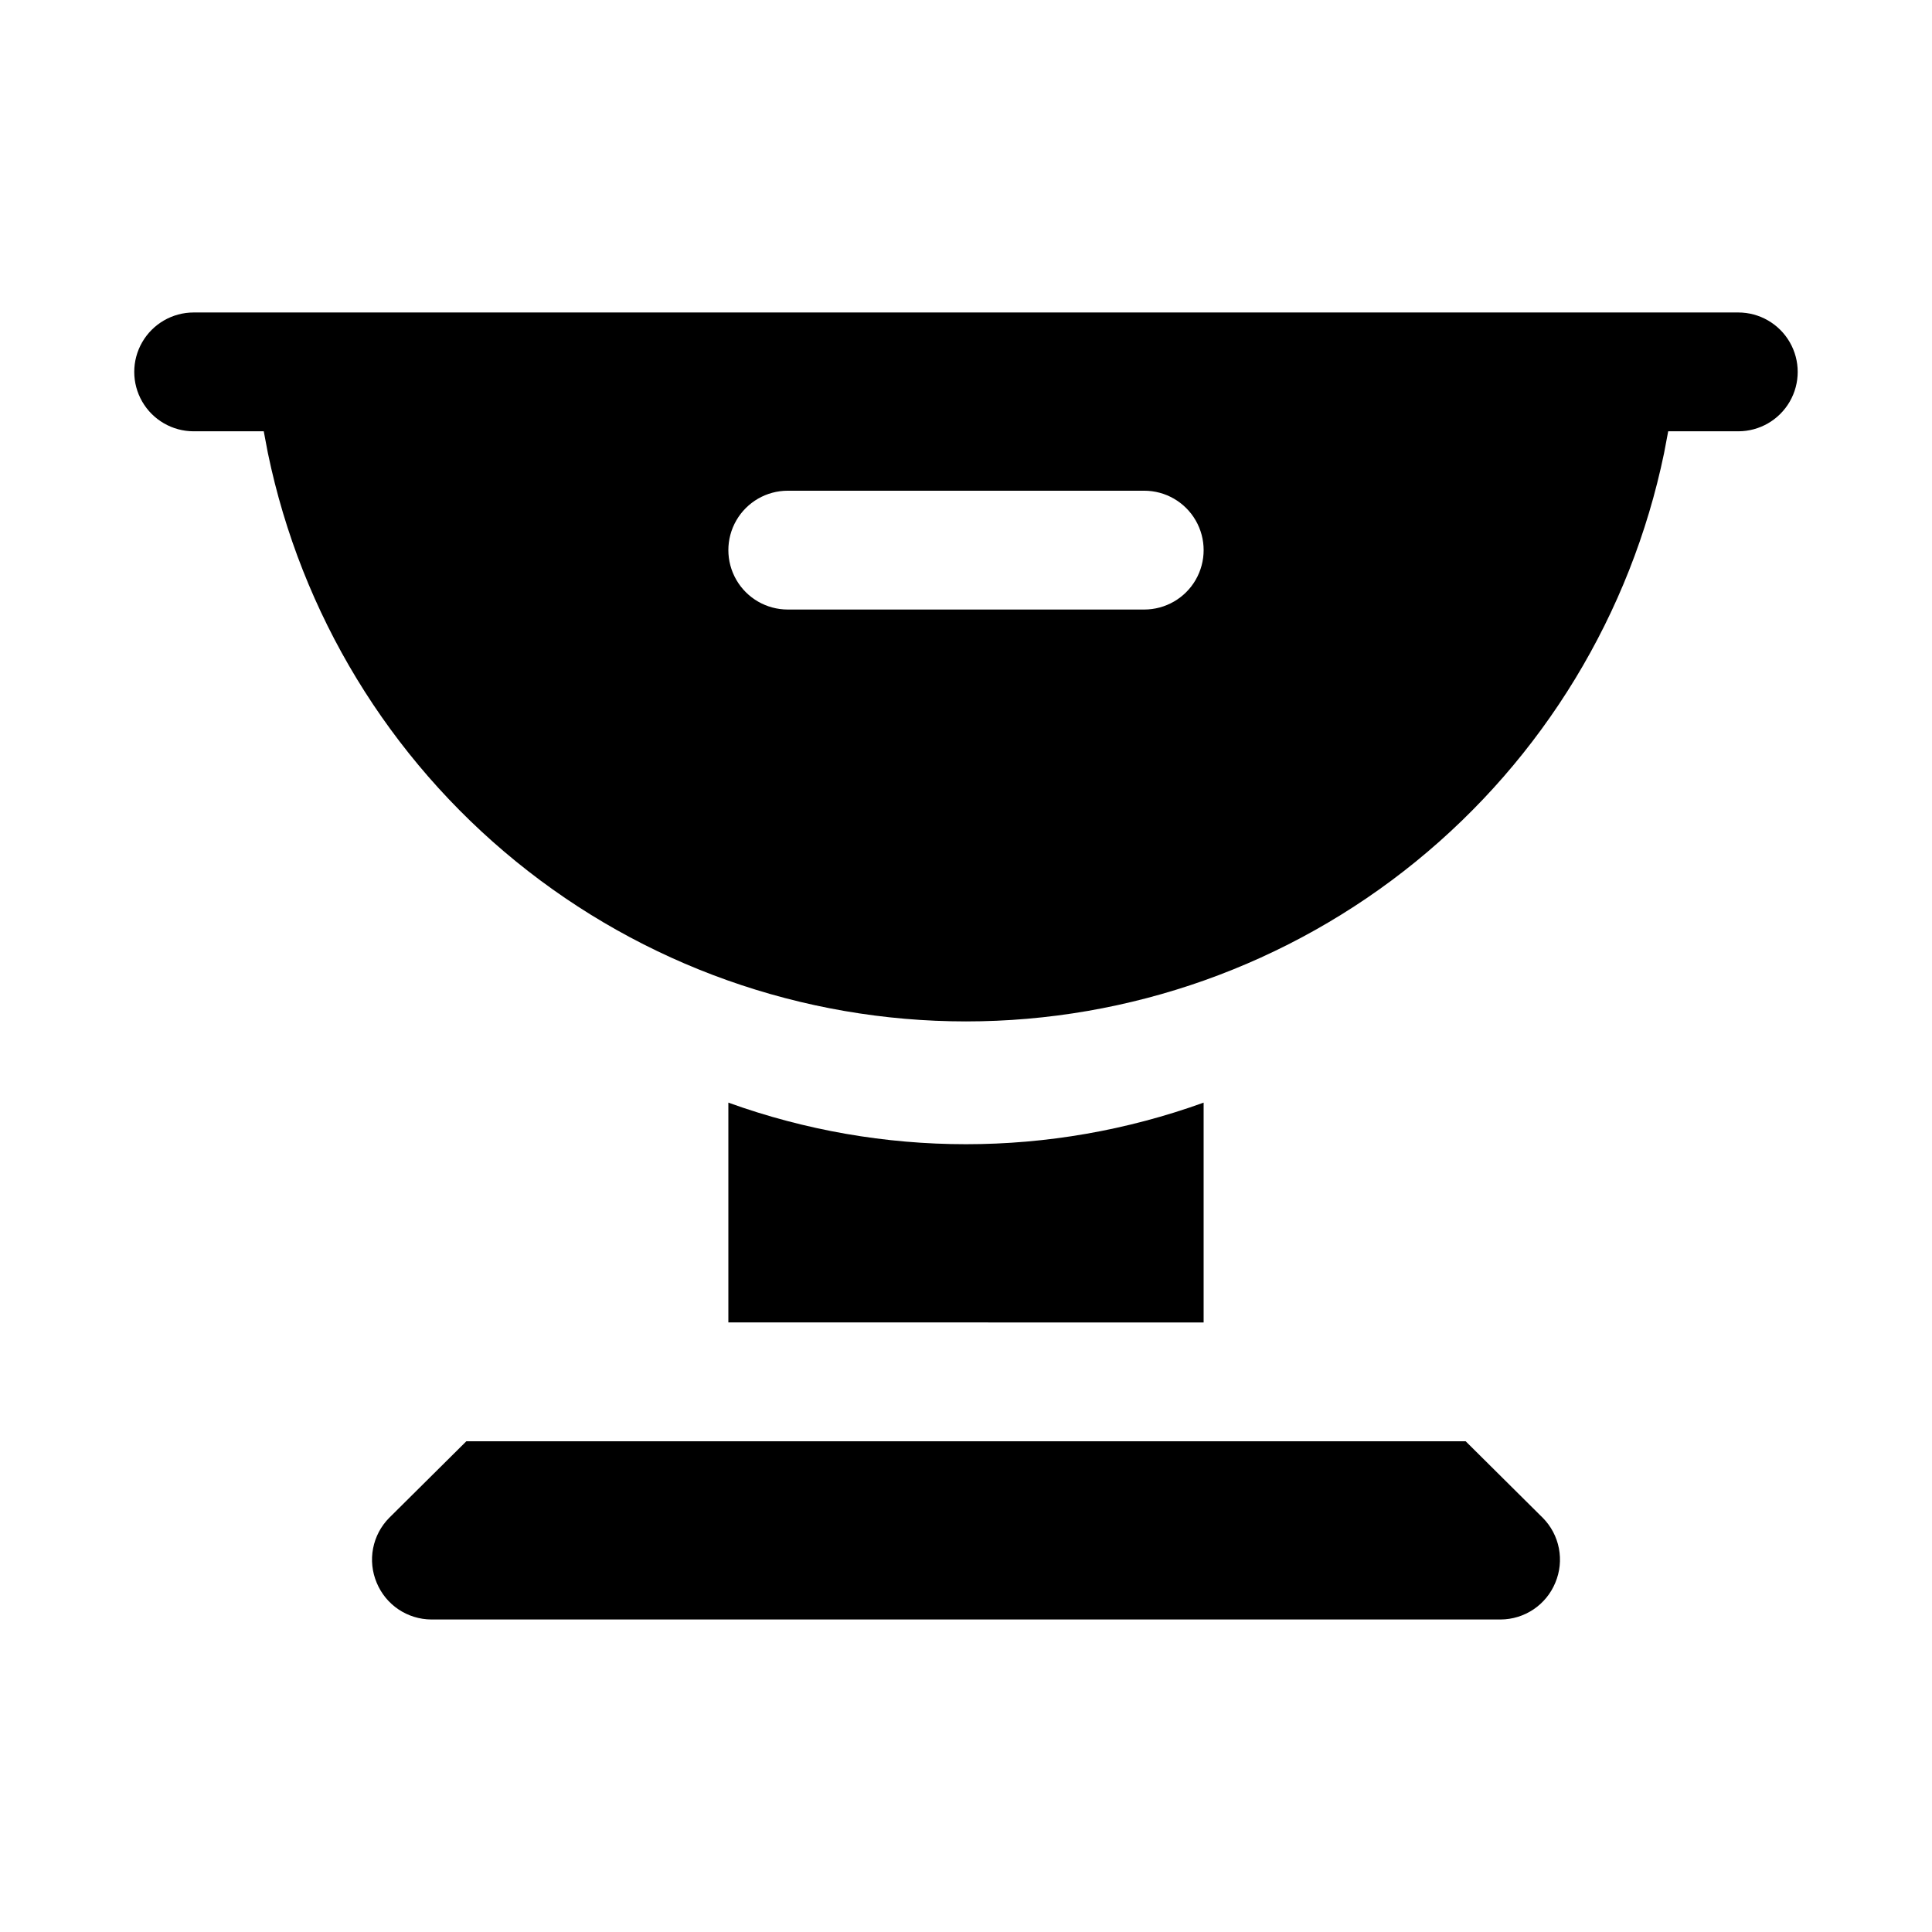
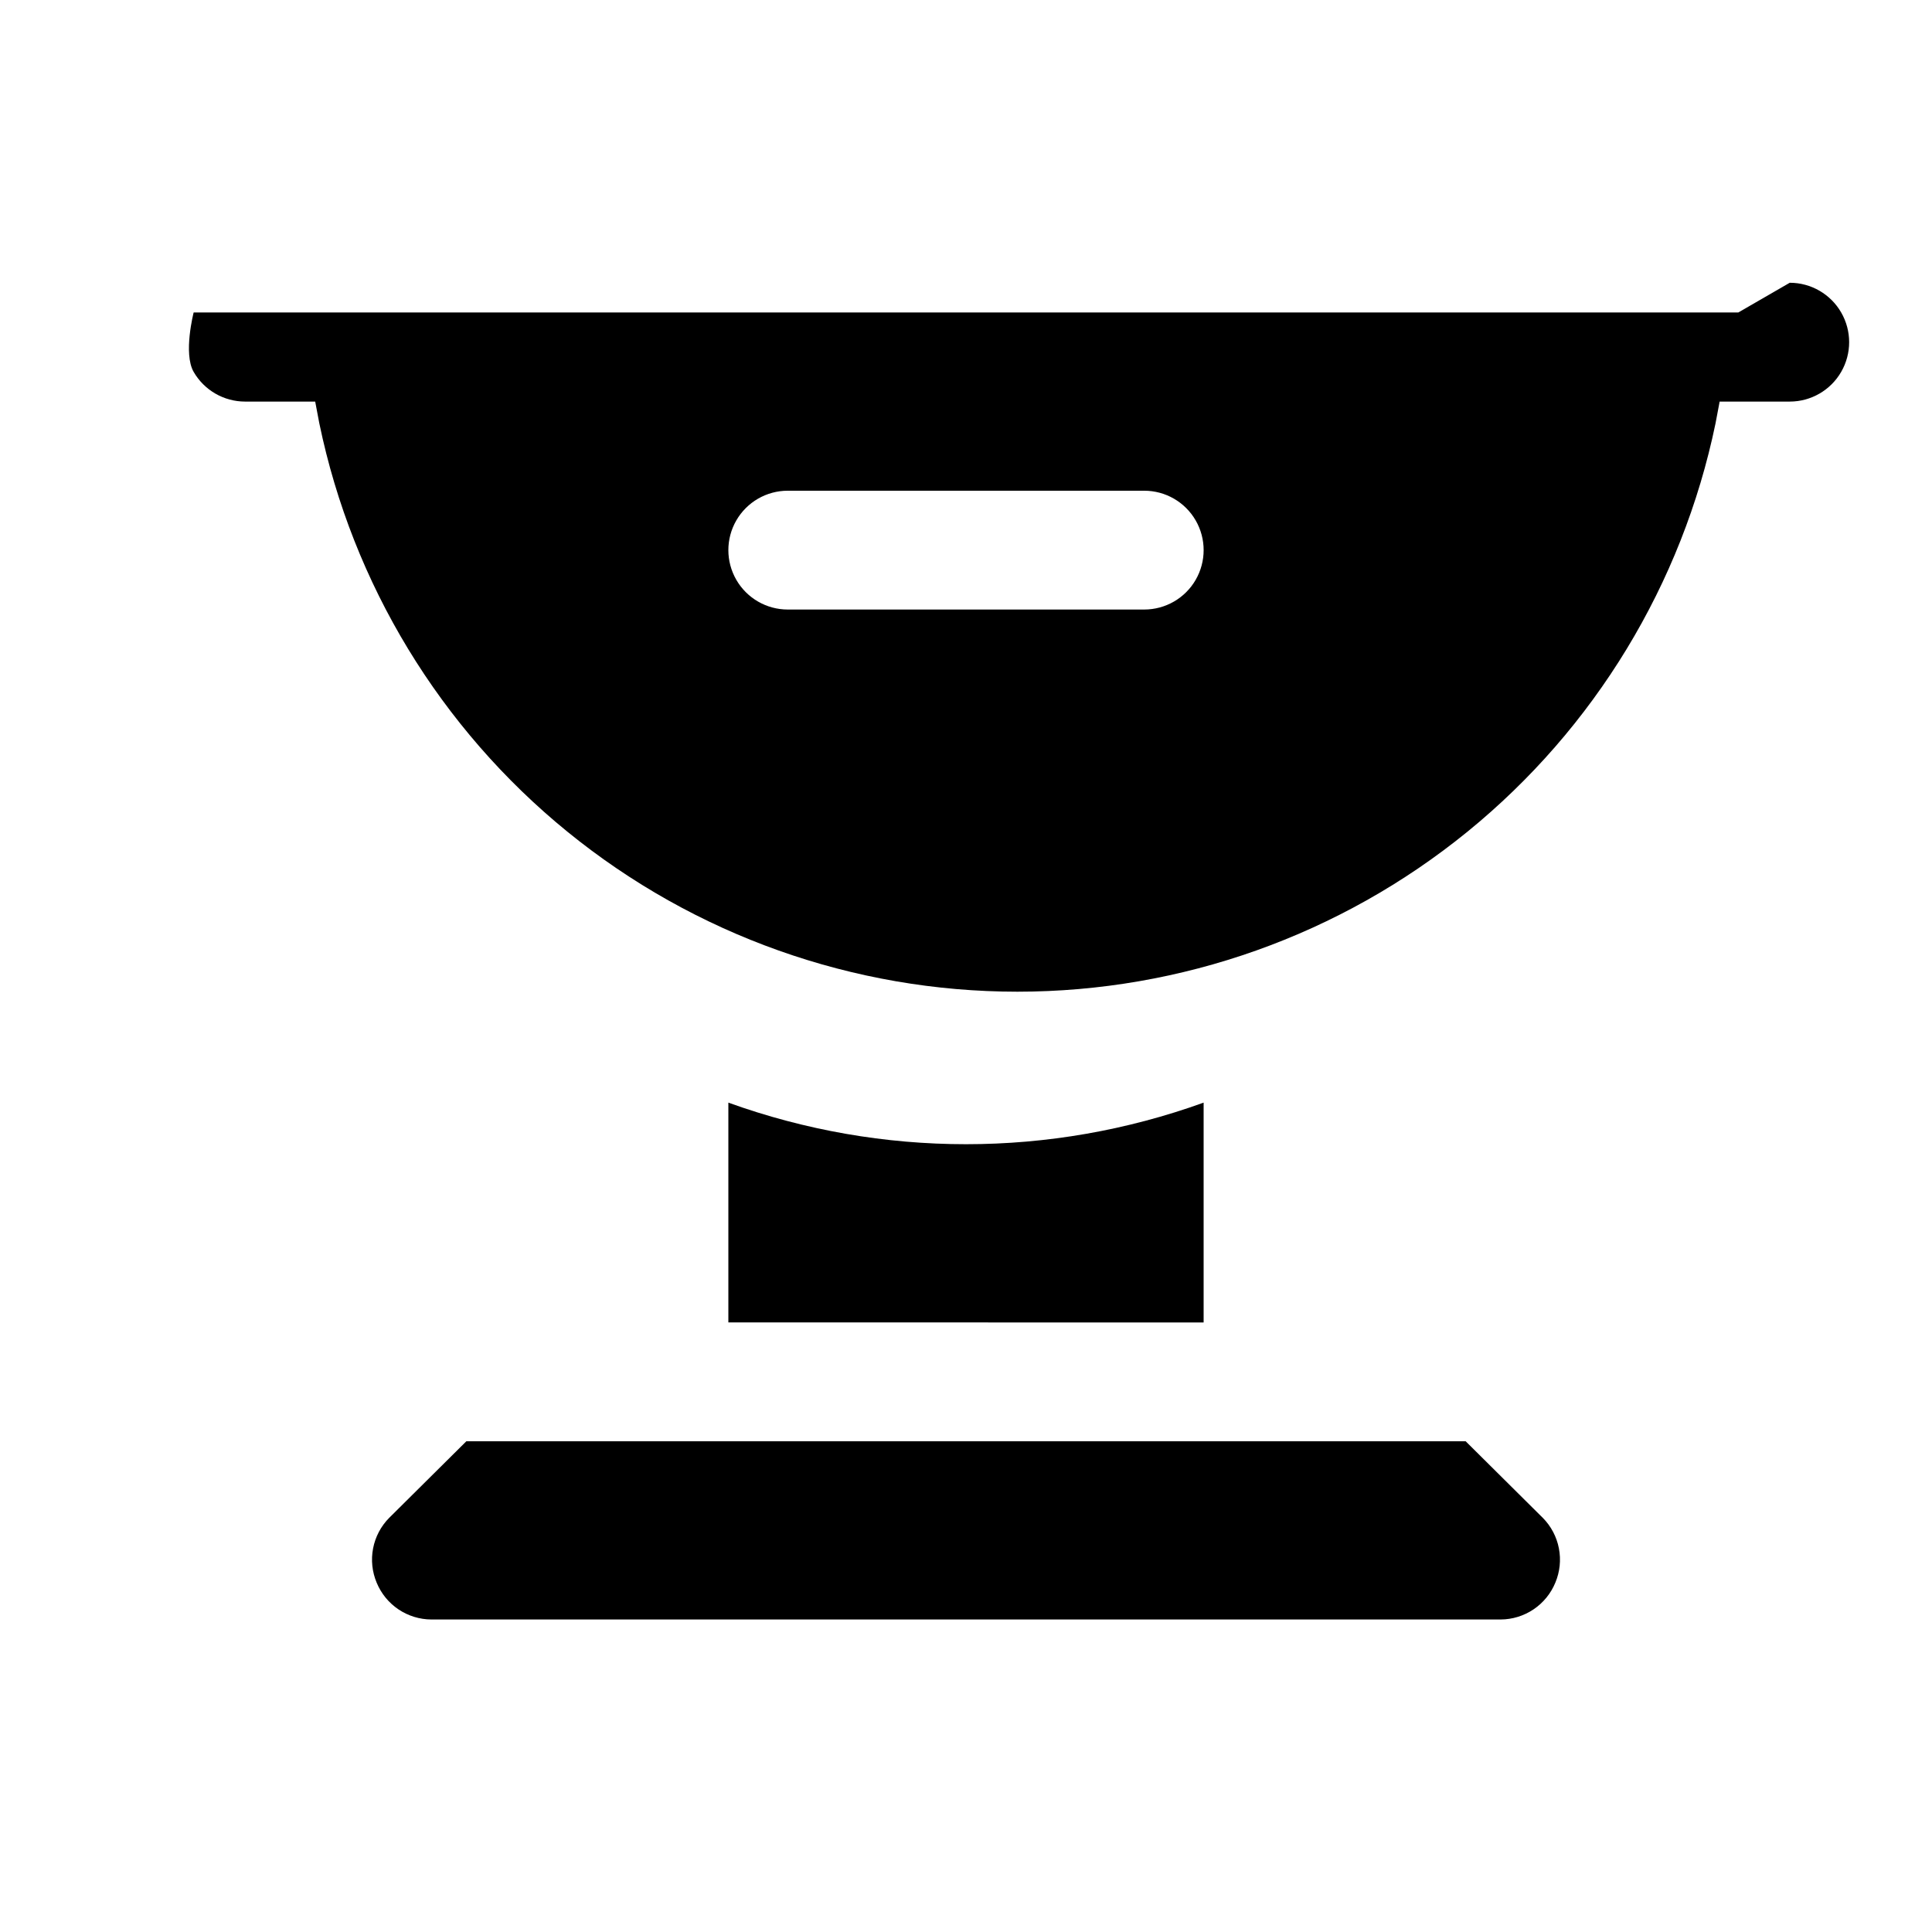
<svg xmlns="http://www.w3.org/2000/svg" fill="#000000" width="800px" height="800px" version="1.1" viewBox="144 144 512 512">
-   <path d="m604.67 226.81h-409.35c-5.625 0-10.82 3.004-13.633 7.875s-2.812 10.871 0 15.742c2.812 4.871 8.008 7.871 13.633 7.871h18.578l1.102 5.824 0.004 0.004c8.82 42.539 32.035 80.738 65.73 108.16 33.695 27.426 75.812 42.398 119.26 42.398 43.445 0 85.562-14.973 119.26-42.398 33.695-27.426 56.91-65.625 65.734-108.16l1.102-5.828h18.578c5.625 0 10.82-3 13.633-7.871 2.812-4.871 2.812-10.871 0-15.742s-8.008-7.875-13.633-7.875zm-157.44 78.723h-94.465c-5.625 0-10.82-3-13.633-7.871-2.812-4.875-2.812-10.875 0-15.746 2.812-4.871 8.008-7.871 13.633-7.871h94.465c5.625 0 10.824 3 13.637 7.871 2.812 4.871 2.812 10.871 0 15.746-2.812 4.871-8.012 7.871-13.637 7.871zm15.742 188.93-125.95-0.004v-58.25c40.699 14.691 85.254 14.691 125.95 0zm89.898 51.797h0.004c2.184 2.215 3.664 5.023 4.25 8.078 0.59 3.055 0.262 6.215-0.945 9.082-1.18 2.875-3.188 5.336-5.766 7.074-2.578 1.734-5.609 2.672-8.719 2.688h-283.39c-3.106-0.016-6.141-0.953-8.719-2.688-2.578-1.738-4.582-4.199-5.766-7.074-1.203-2.867-1.535-6.027-0.945-9.082 0.59-3.055 2.066-5.863 4.254-8.078l20.465-20.312h264.82z" />
+   <path d="m604.67 226.81h-409.35s-2.812 10.871 0 15.742c2.812 4.871 8.008 7.871 13.633 7.871h18.578l1.102 5.824 0.004 0.004c8.82 42.539 32.035 80.738 65.73 108.16 33.695 27.426 75.812 42.398 119.26 42.398 43.445 0 85.562-14.973 119.26-42.398 33.695-27.426 56.91-65.625 65.734-108.16l1.102-5.828h18.578c5.625 0 10.82-3 13.633-7.871 2.812-4.871 2.812-10.871 0-15.742s-8.008-7.875-13.633-7.875zm-157.44 78.723h-94.465c-5.625 0-10.82-3-13.633-7.871-2.812-4.875-2.812-10.875 0-15.746 2.812-4.871 8.008-7.871 13.633-7.871h94.465c5.625 0 10.824 3 13.637 7.871 2.812 4.871 2.812 10.871 0 15.746-2.812 4.871-8.012 7.871-13.637 7.871zm15.742 188.93-125.95-0.004v-58.25c40.699 14.691 85.254 14.691 125.95 0zm89.898 51.797h0.004c2.184 2.215 3.664 5.023 4.25 8.078 0.59 3.055 0.262 6.215-0.945 9.082-1.18 2.875-3.188 5.336-5.766 7.074-2.578 1.734-5.609 2.672-8.719 2.688h-283.39c-3.106-0.016-6.141-0.953-8.719-2.688-2.578-1.738-4.582-4.199-5.766-7.074-1.203-2.867-1.535-6.027-0.945-9.082 0.59-3.055 2.066-5.863 4.254-8.078l20.465-20.312h264.82z" />
</svg>